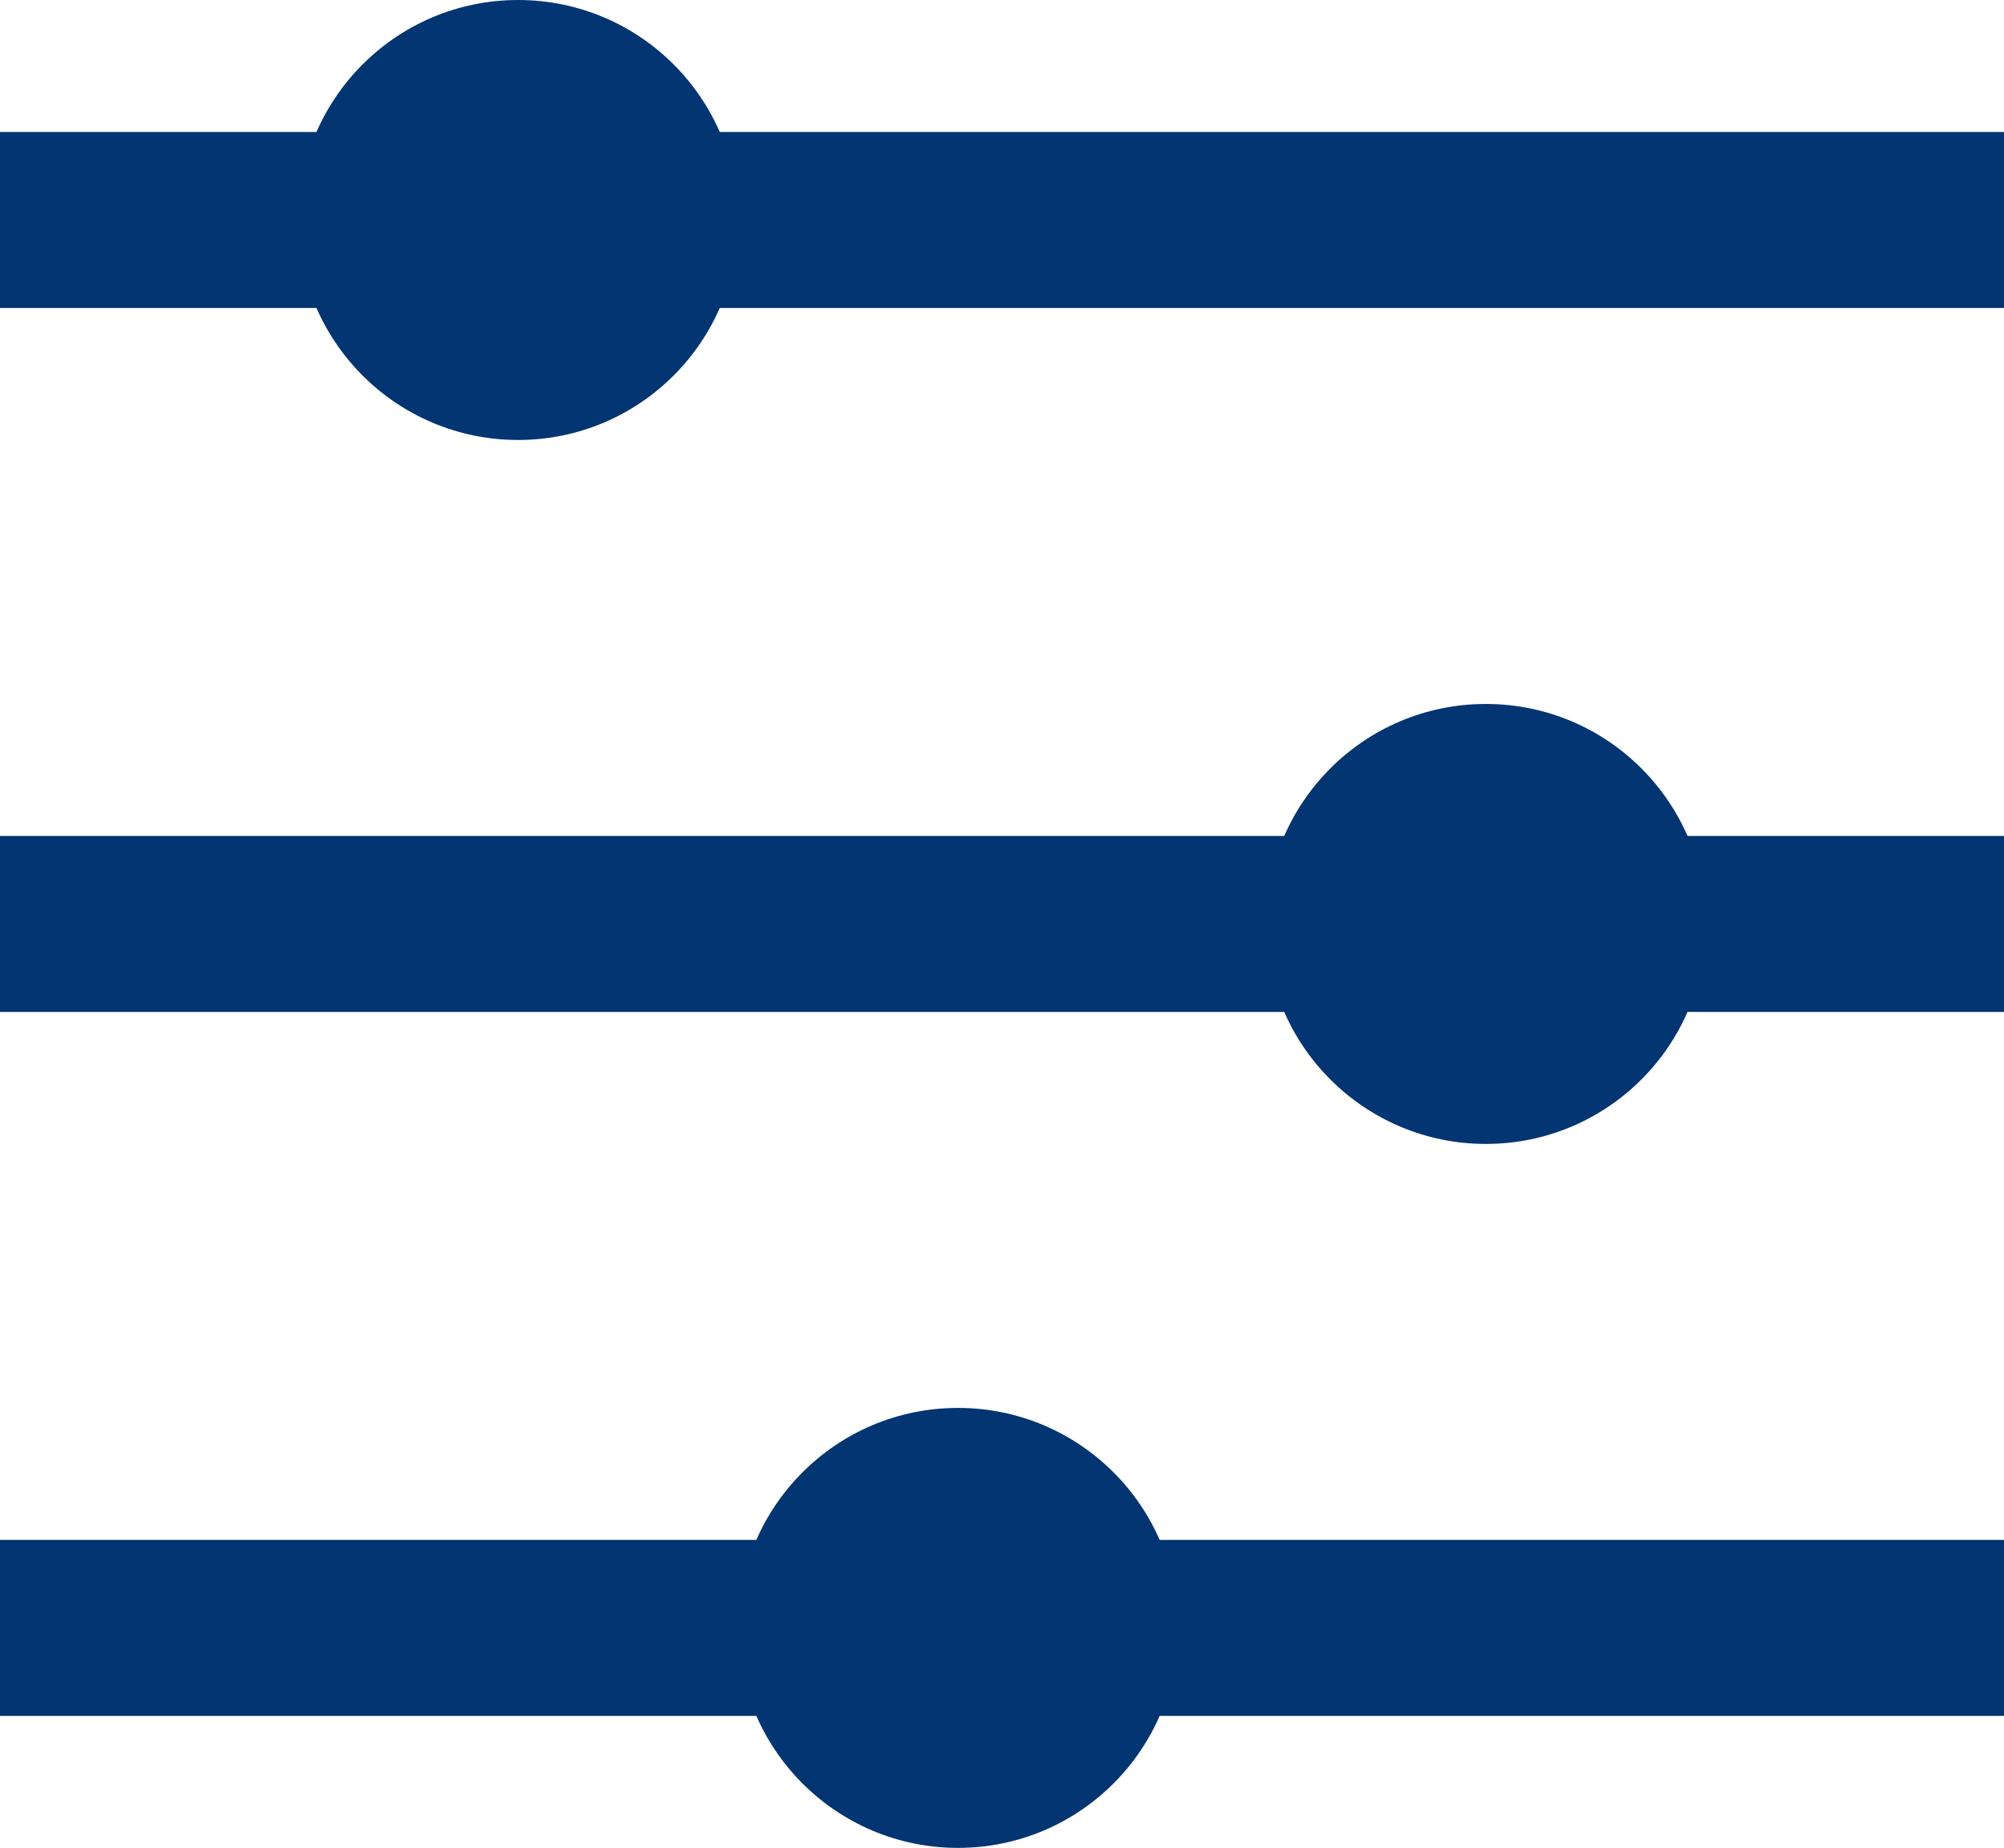
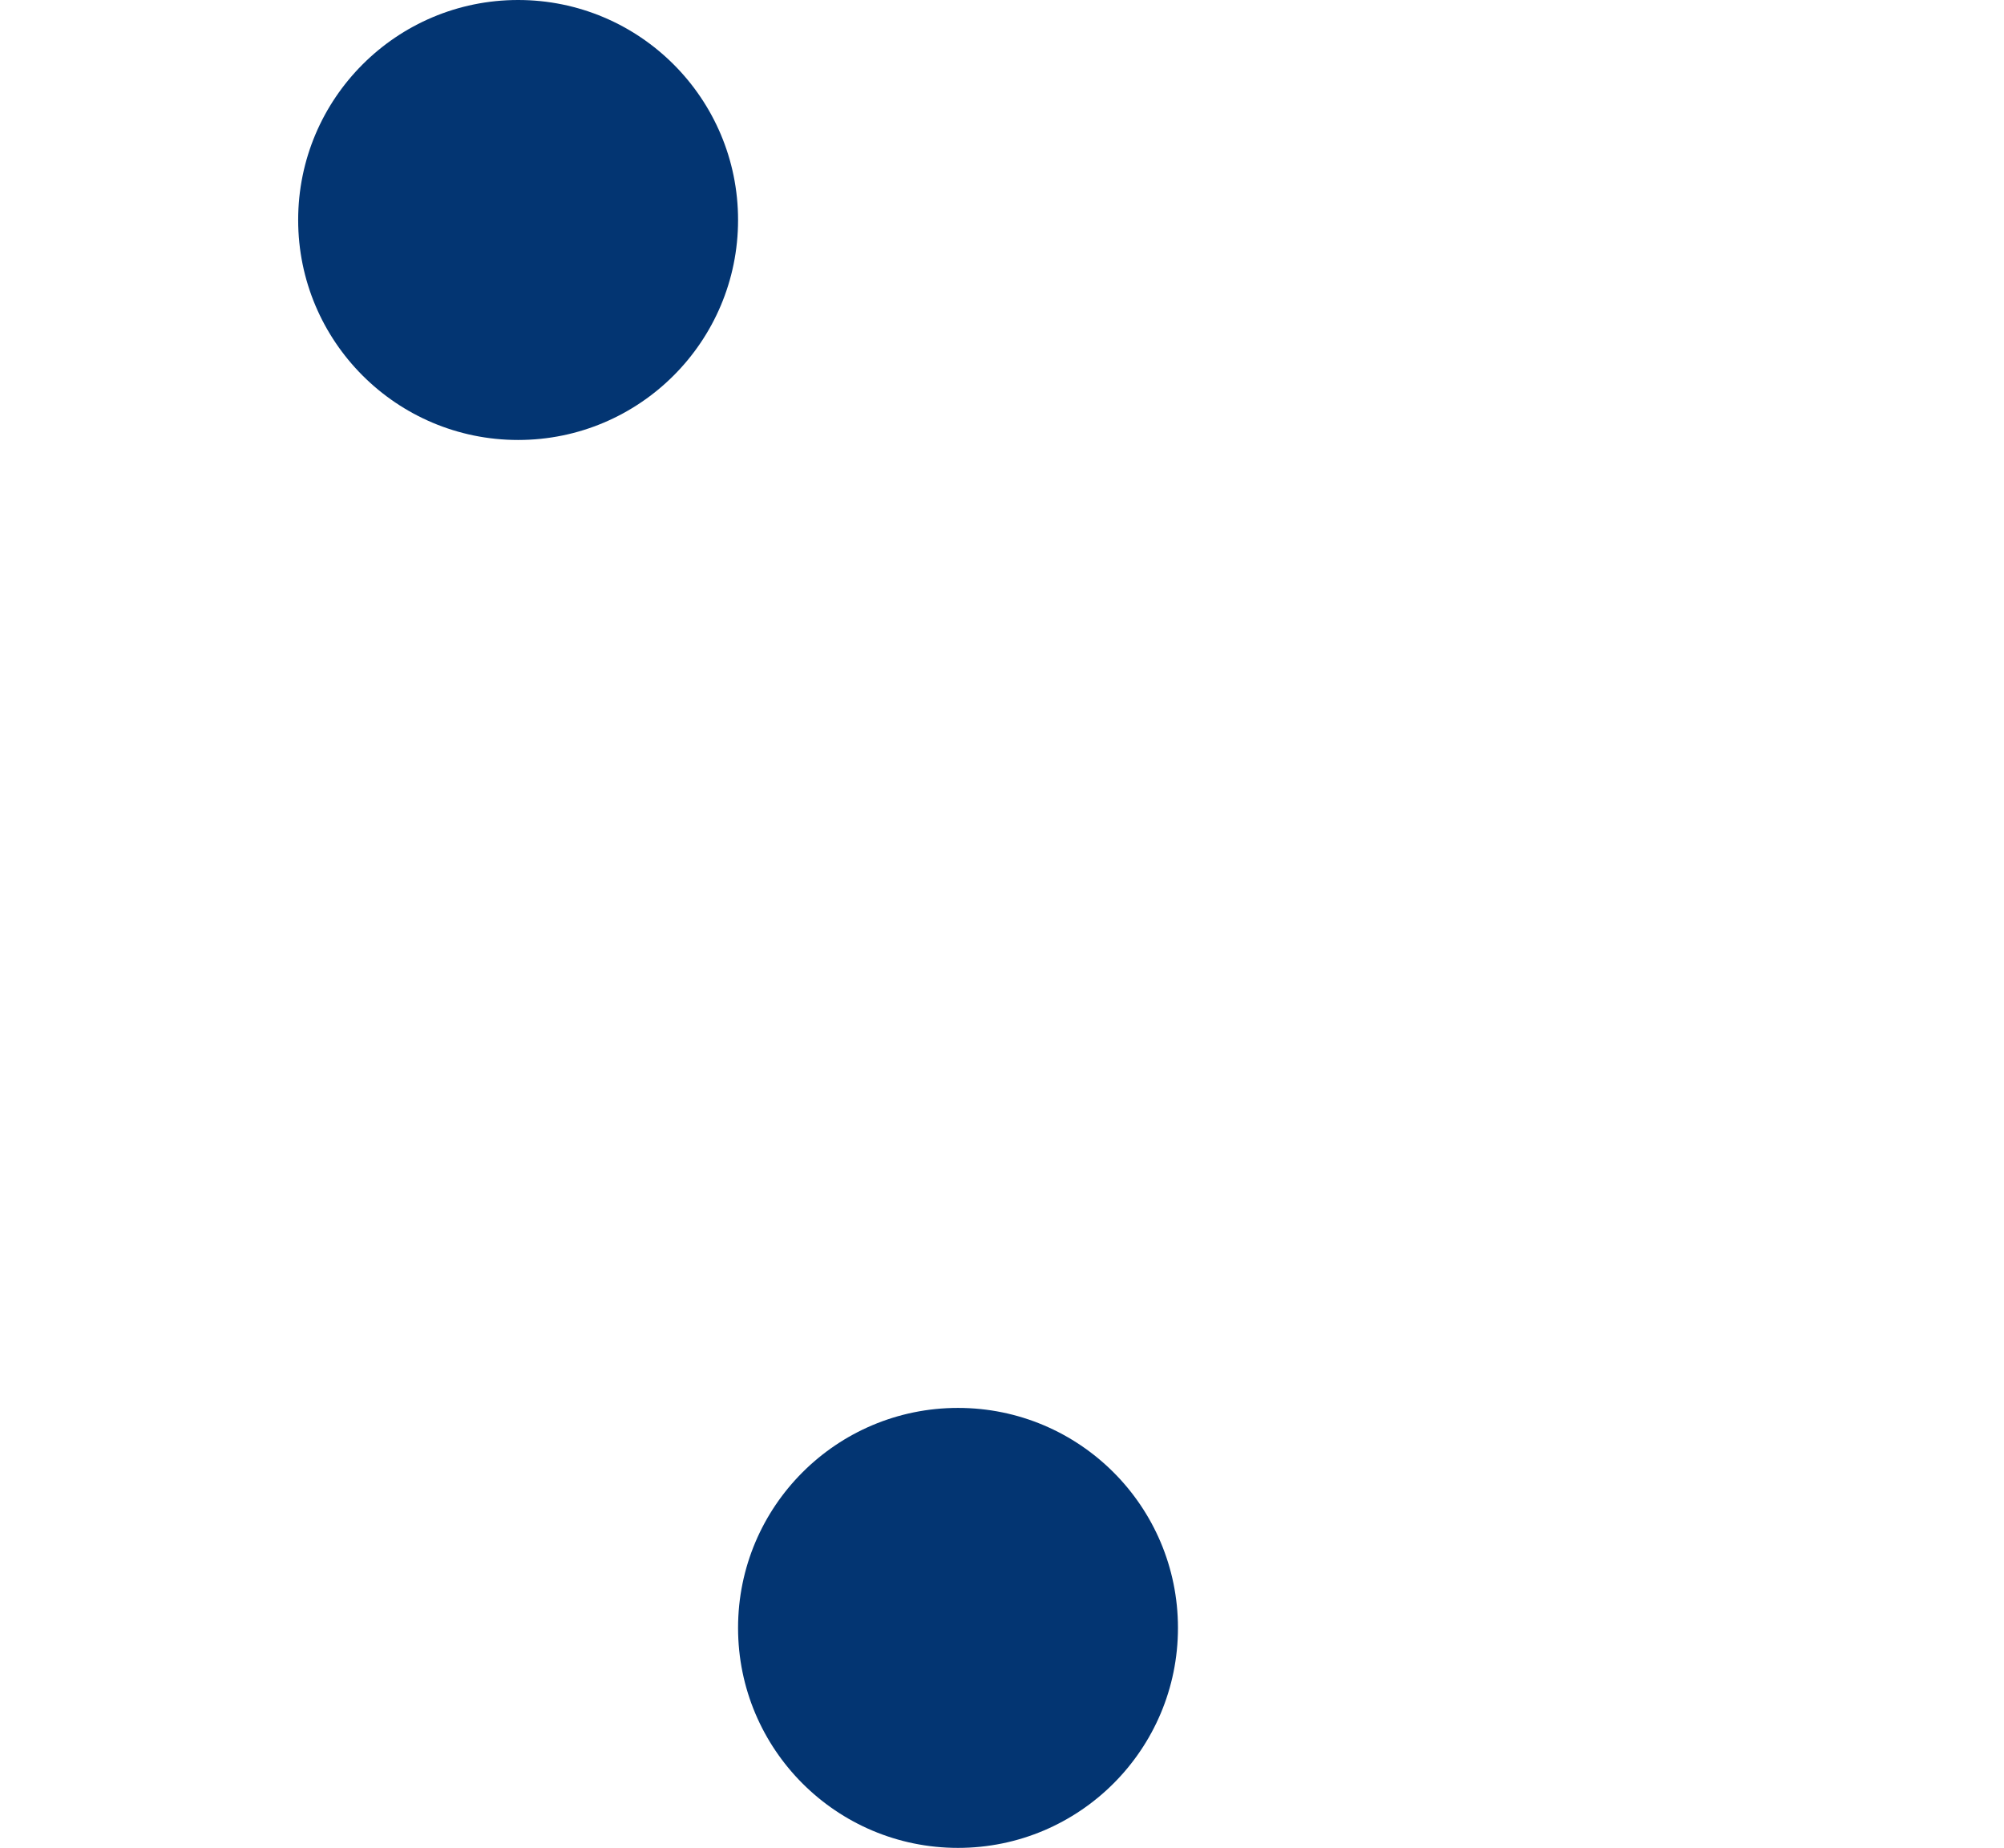
<svg xmlns="http://www.w3.org/2000/svg" width="22.778" height="21">
  <g transform="translate(.389)">
-     <path d="M.611 2.5h20.778m-20.778 8h20.778m-20.778 8h20.778" fill="none" stroke="#033572" stroke-linecap="square" stroke-miterlimit="10" stroke-width="2" />
-     <circle cx="2.5" cy="2.5" r="2.5" transform="translate(14 8)" fill="#033572" />
    <circle cx="2.5" cy="2.5" r="2.5" transform="translate(3)" fill="#033572" />
    <circle cx="2.5" cy="2.5" r="2.5" transform="translate(8 16)" fill="#033572" />
  </g>
</svg>